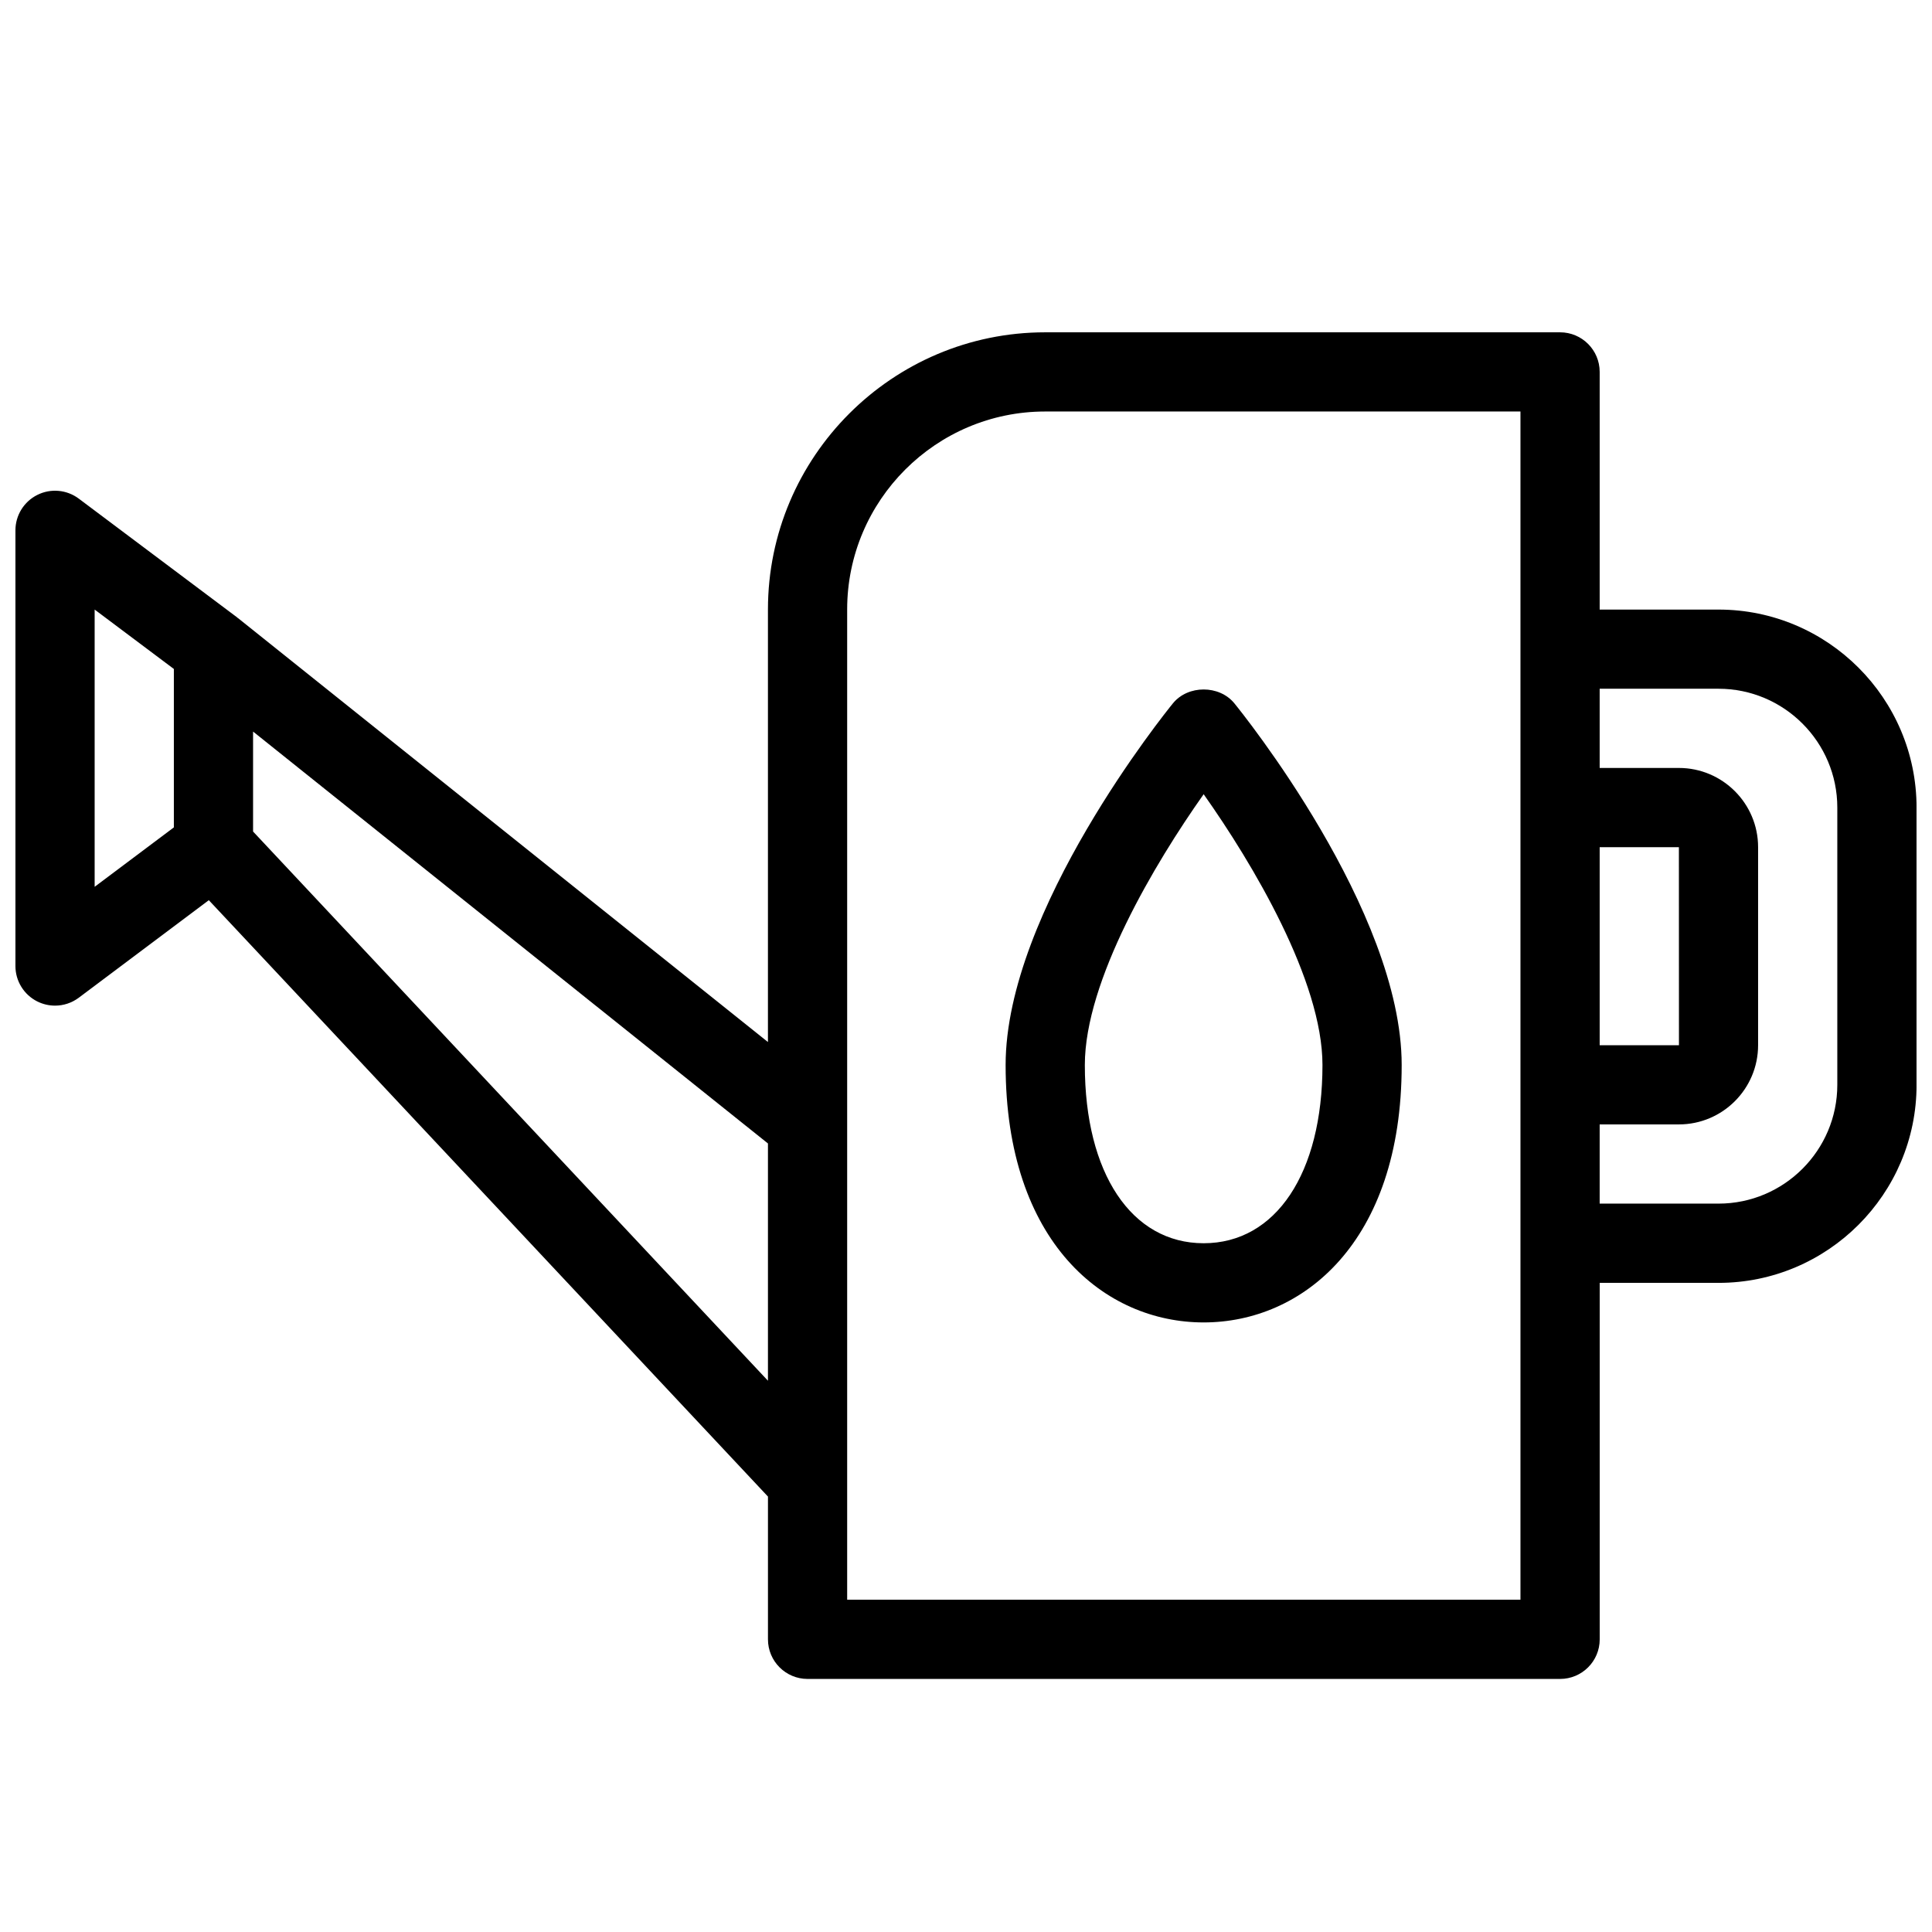
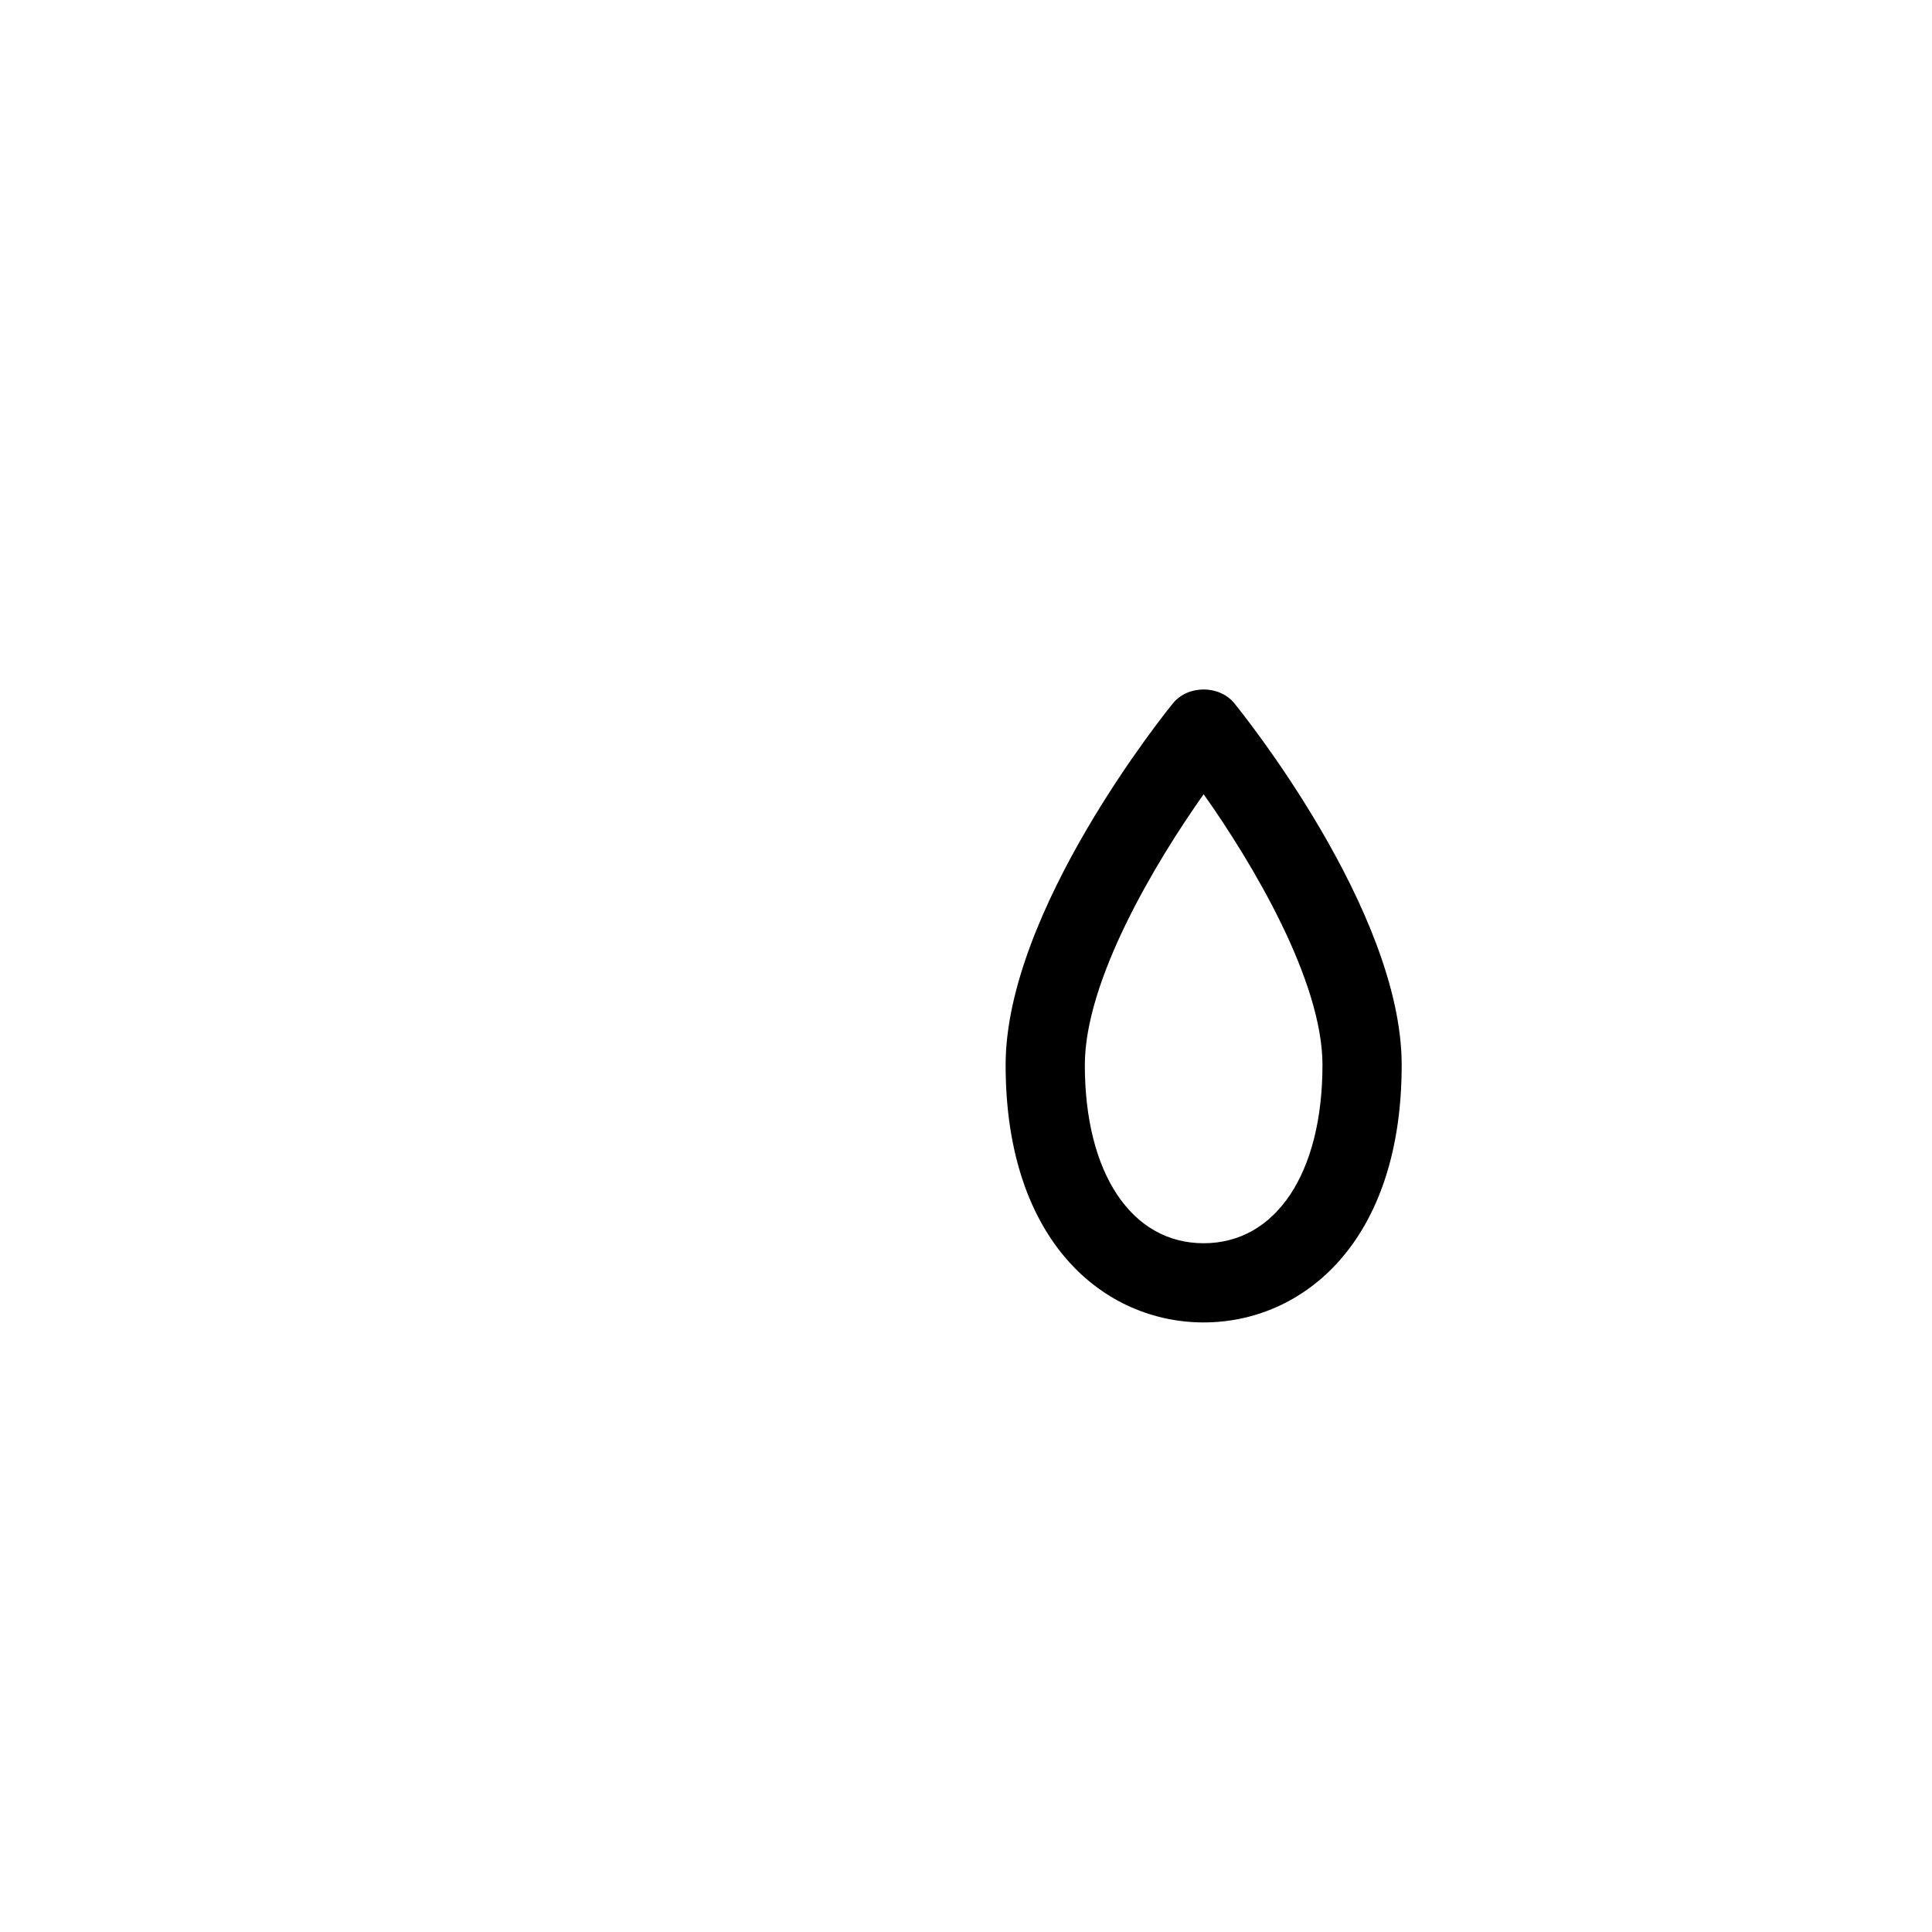
<svg xmlns="http://www.w3.org/2000/svg" width="800px" height="800px" version="1.1" viewBox="144 144 512 512">
  <defs>
    <clipPath id="a">
      <path d="m148.09 232h503.81v357h-503.81z" />
    </clipPath>
  </defs>
  <g clip-path="url(#a)">
-     <path d="m599.42 305.54h-31.488v-62.977c0-5.797-4.699-10.496-10.496-10.496h-136.45c-40.512 0-73.473 32.957-73.473 73.473v114.61l-140.39-112.31c-0.055-0.043-0.121-0.062-0.176-0.105-0.035-0.027-0.047-0.07-0.078-0.098l-41.984-31.488c-3.188-2.387-7.438-2.777-10.992-0.992-3.559 1.777-5.805 5.414-5.805 9.391v115.46c0 3.977 2.246 7.609 5.801 9.391 1.488 0.738 3.098 1.105 4.695 1.105 2.231 0 4.441-0.711 6.297-2.102l34.457-25.844 148.18 158.05v37.832c0 5.797 4.699 10.496 10.496 10.496h199.43c5.797 0 10.496-4.699 10.496-10.496v-94.465h31.488c28.934 0 52.48-23.543 52.48-52.48v-73.473c-0.004-28.934-23.547-52.477-52.484-52.477zm-31.488 62.977h20.992l0.016 52.48h-21.008zm-398.85-62.977 20.992 15.742v41.984l-20.992 15.746zm41.984 58.824v-26.492l136.45 109.16v62.879zm335.87 203.57h-178.43v-262.4c0-28.934 23.543-52.48 52.48-52.48h125.95v220.42zm83.969-136.45c0 17.363-14.125 31.488-31.488 31.488h-31.488v-20.992h20.992c11.578 0 20.992-9.414 20.992-20.992v-52.48c0-11.578-9.414-20.992-20.992-20.992h-20.992v-20.992h31.488c17.363 0 31.488 14.125 31.488 31.488z" />
-   </g>
+     </g>
  <path d="m454.84 330.39c-1.809 2.219-44.34 54.898-44.34 95.844 0 47.129 26.359 68.223 52.48 68.223 26.121 0 52.48-21.094 52.48-68.223 0-40.945-42.531-93.625-44.34-95.844-3.992-4.898-12.293-4.898-16.281 0zm8.141 143.08c-19.125 0-31.488-18.543-31.488-47.23 0-22.344 18.512-53.414 31.488-71.766 12.977 18.352 31.488 49.422 31.488 71.766-0.004 28.688-12.363 47.23-31.488 47.23z" />
</svg>